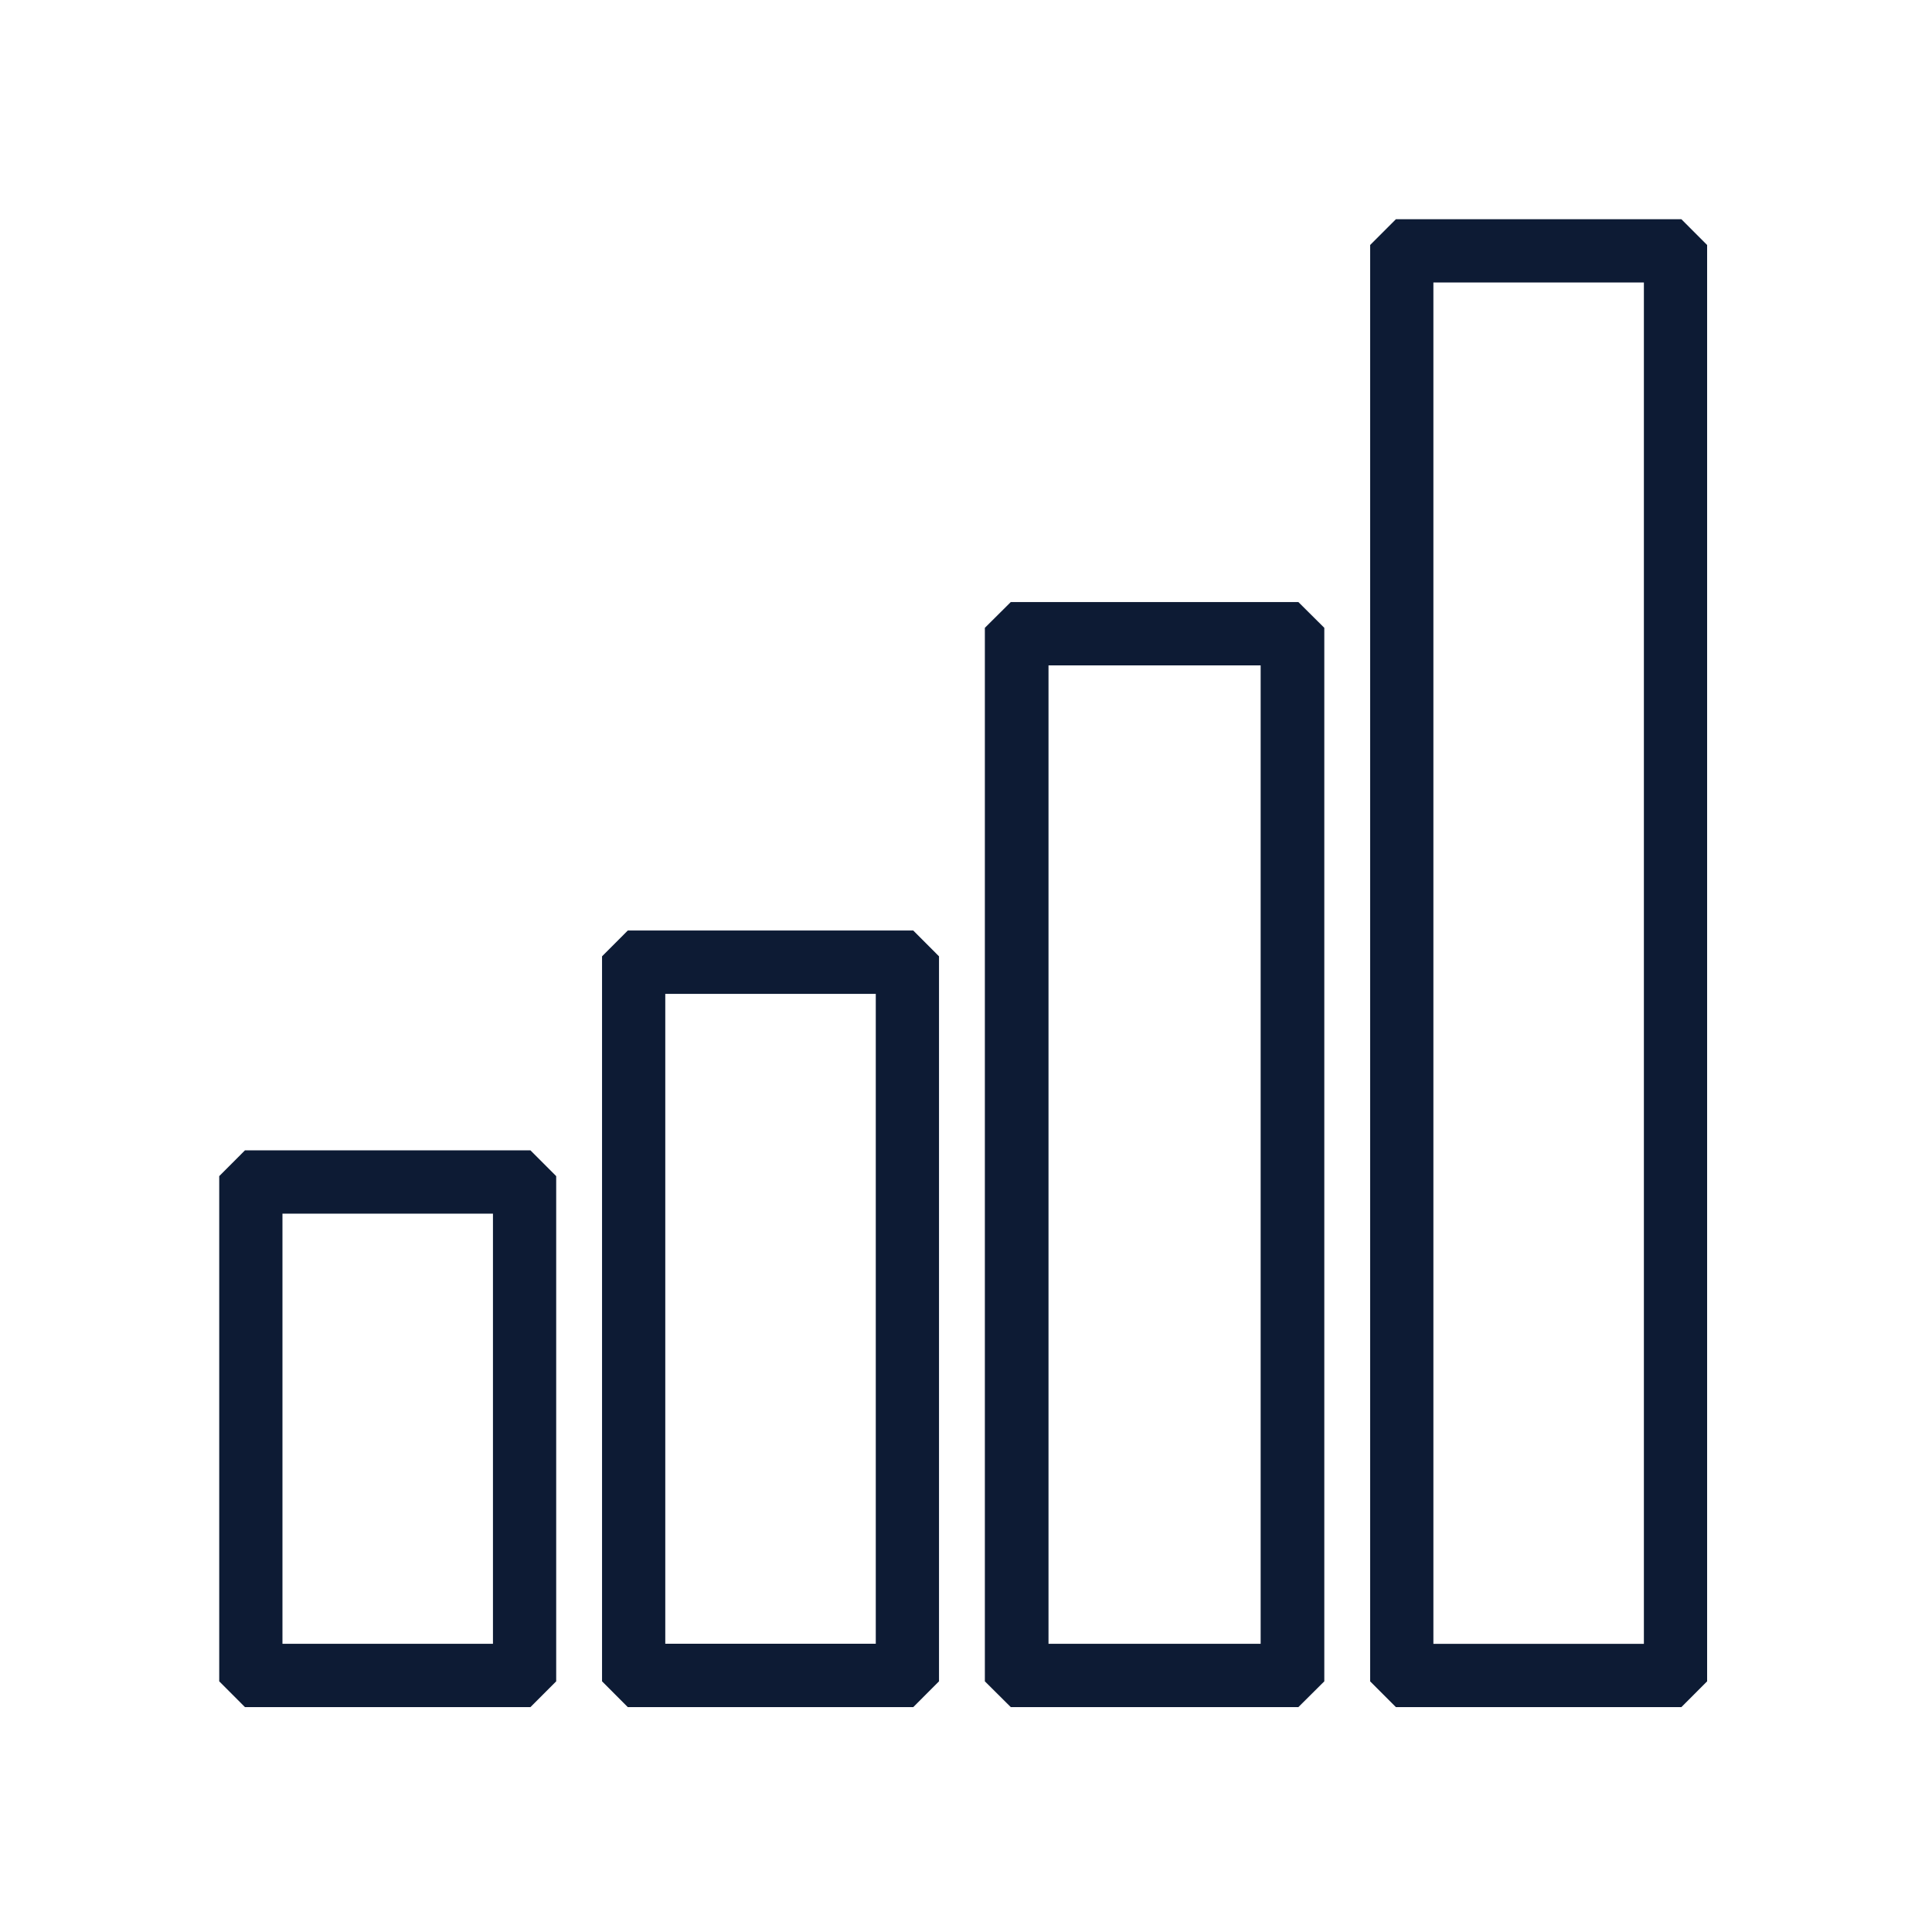
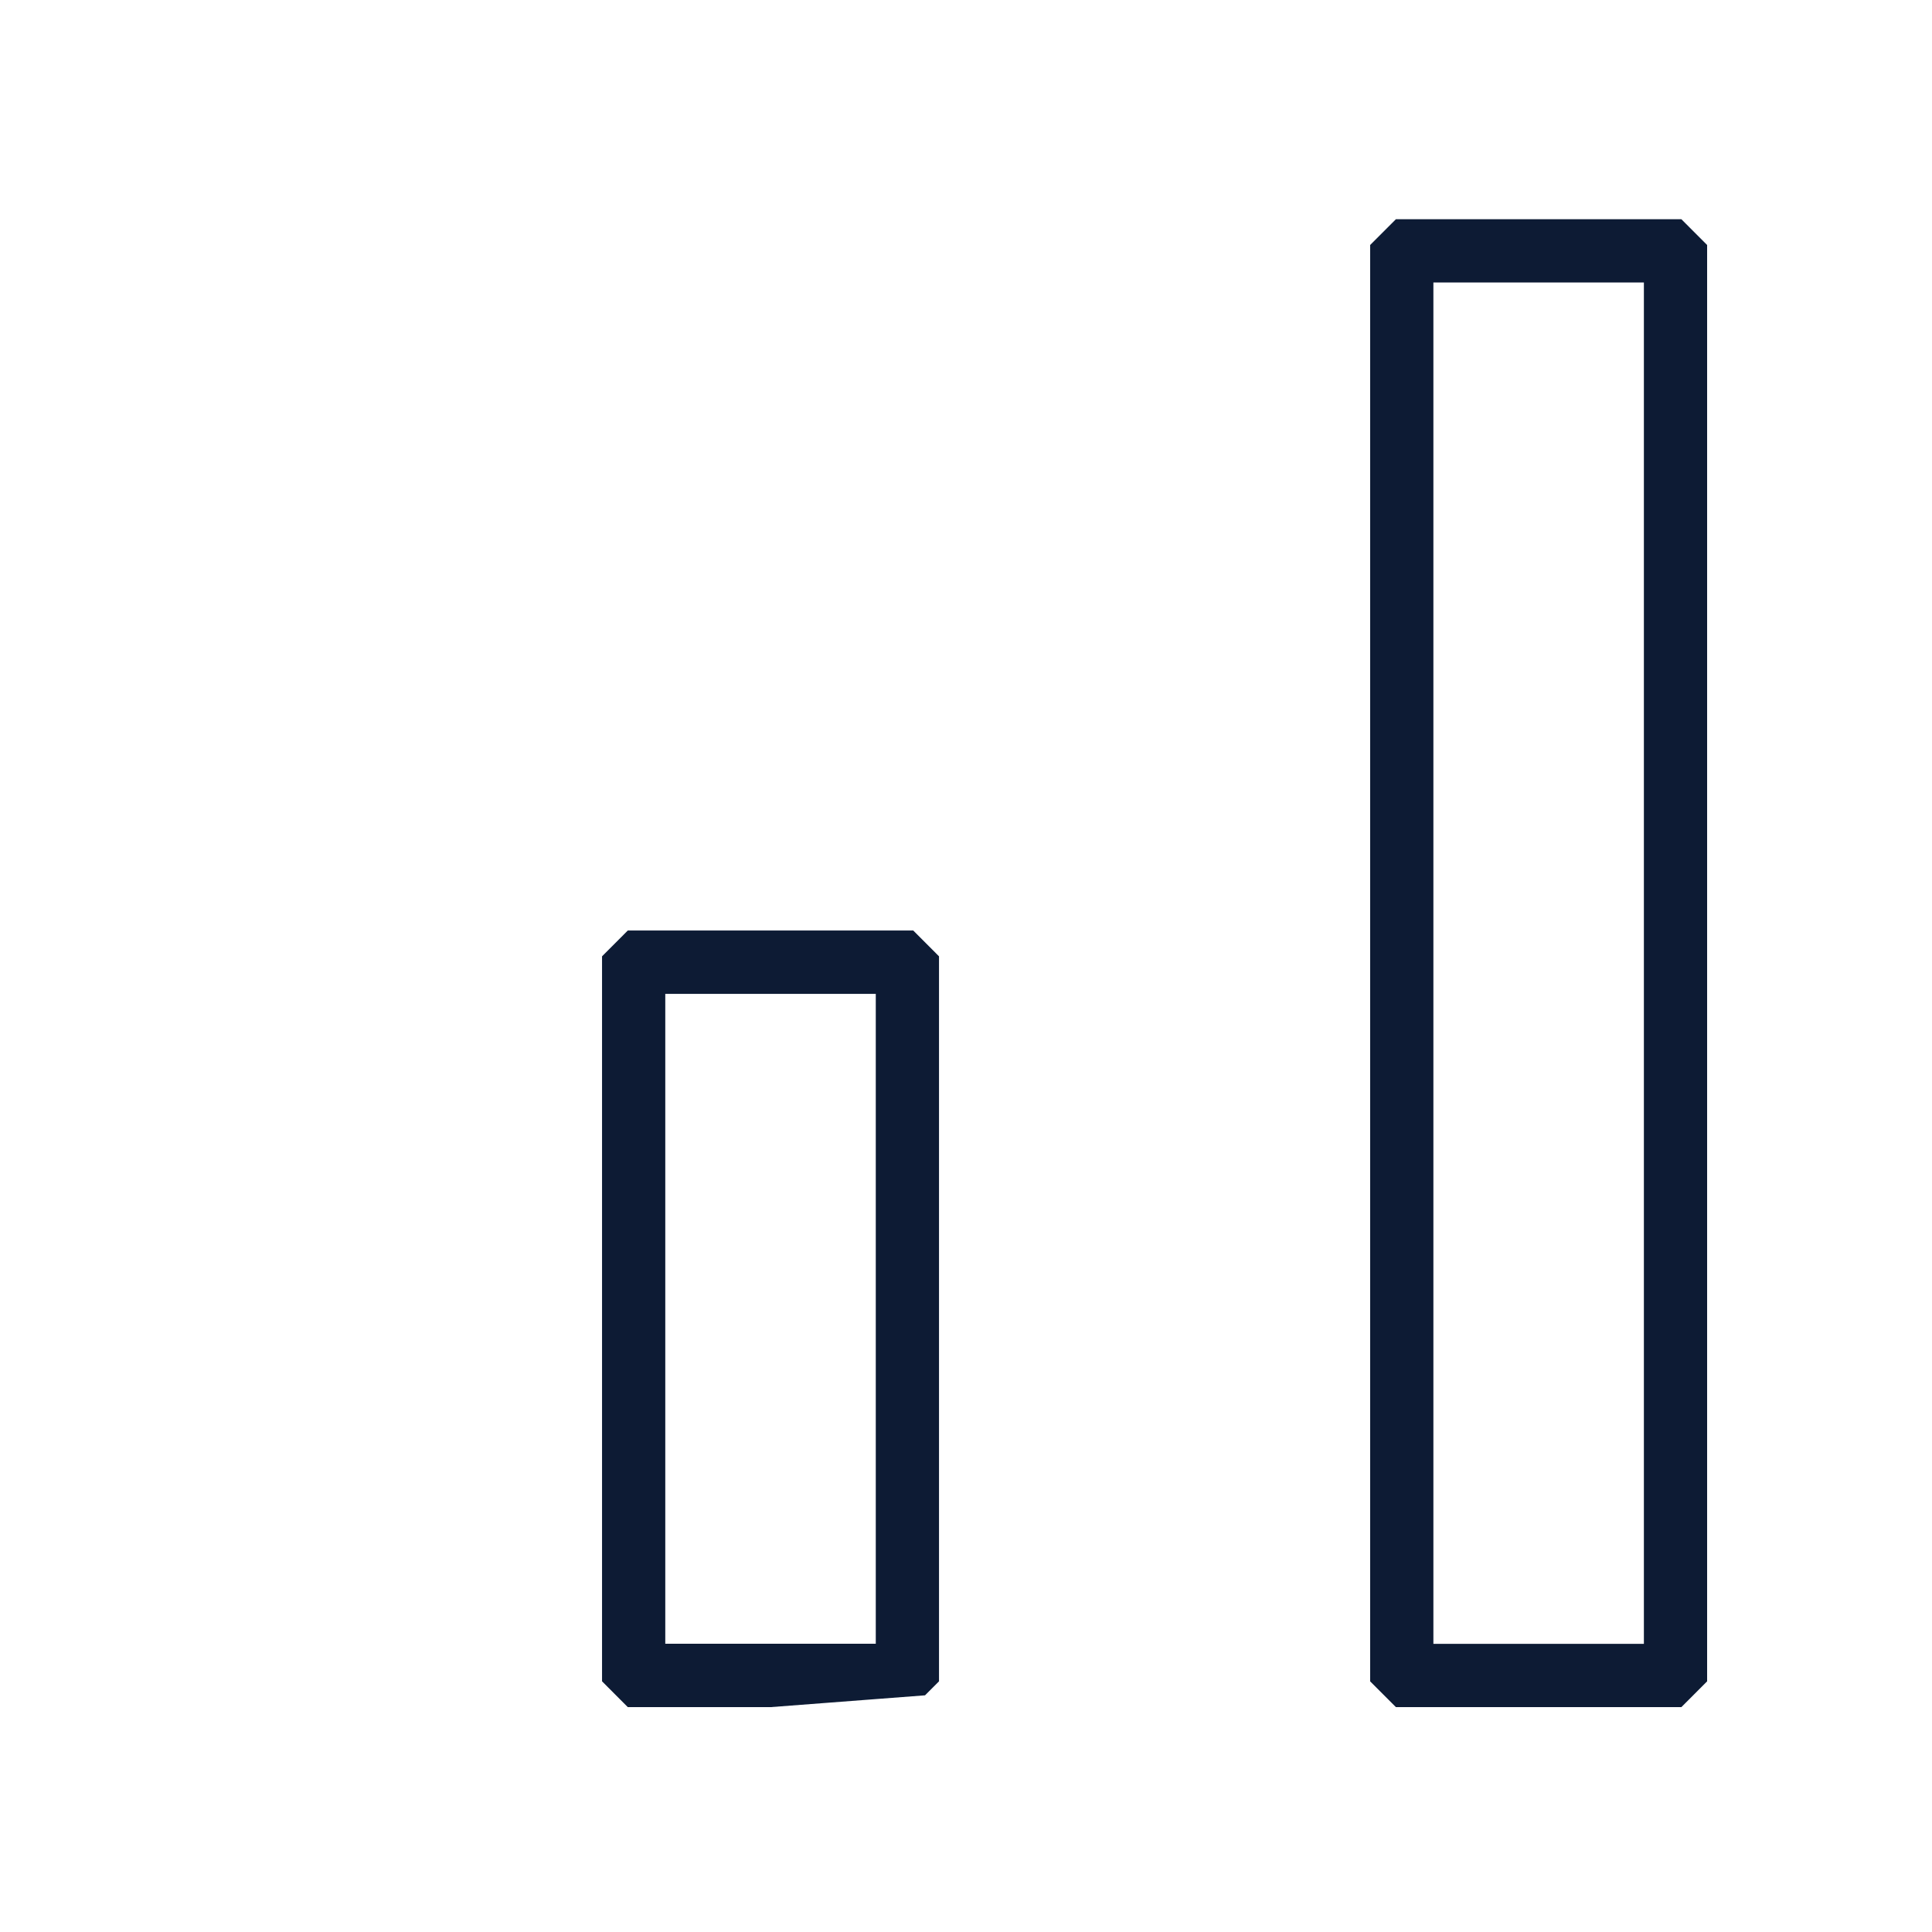
<svg xmlns="http://www.w3.org/2000/svg" width="683" height="683" viewBox="0 0 683 683" fill="none">
  <path d="M489.989 83.116L485.876 87.232V340.5V593.768L489.989 597.884L494.102 602H543.939H593.776L597.888 597.884L602.001 593.768V340.5V87.232L597.888 83.116L593.776 79H543.939H494.102L489.989 83.116ZM582.647 340.5V582.63H543.939H505.23V340.5V98.37H543.939H582.647V340.5Z" fill="#0D1B34" stroke="#0D1B34" stroke-width="3" />
-   <path d="M353.812 218.453L349.668 222.572V408.167V593.762L353.812 597.881L357.955 602H408.167H458.379L462.523 597.881L466.666 593.762V408.167V222.572L462.523 218.453L458.379 214.334H408.167H357.955L353.812 218.453ZM447.167 408.167V582.617H408.167H369.168V408.167V233.717H408.167H447.167V408.167Z" fill="#0D1B34" stroke="#0D1B34" stroke-width="3" />
-   <path d="M218.447 334.581L214.334 338.702V466.23V593.757L218.447 597.878L222.56 602H272.397H322.234L326.346 597.878L330.459 593.757V466.23V338.702L326.346 334.581L322.234 330.459H272.397H222.56L218.447 334.581ZM311.105 466.23V582.604H272.397H233.688V466.23V349.855H272.397H311.105V466.23Z" fill="#0D1B34" stroke="#0D1B34" stroke-width="3" />
-   <path d="M83.113 412.286L79 416.405V505.083V593.762L83.113 597.881L87.225 602H137.063H186.9L191.012 597.881L195.125 593.762V505.083V416.405L191.012 412.286L186.9 408.167H137.063H87.225L83.113 412.286ZM175.771 505.083V582.617H137.063H98.354V505.083V427.55H137.063H175.771V505.083Z" fill="#0D1B34" stroke="#0D1B34" stroke-width="3" />
+   <path d="M218.447 334.581L214.334 338.702V466.23V593.757L218.447 597.878L222.56 602H272.397L326.346 597.878L330.459 593.757V466.23V338.702L326.346 334.581L322.234 330.459H272.397H222.56L218.447 334.581ZM311.105 466.23V582.604H272.397H233.688V466.23V349.855H272.397H311.105V466.23Z" fill="#0D1B34" stroke="#0D1B34" stroke-width="3" />
</svg>